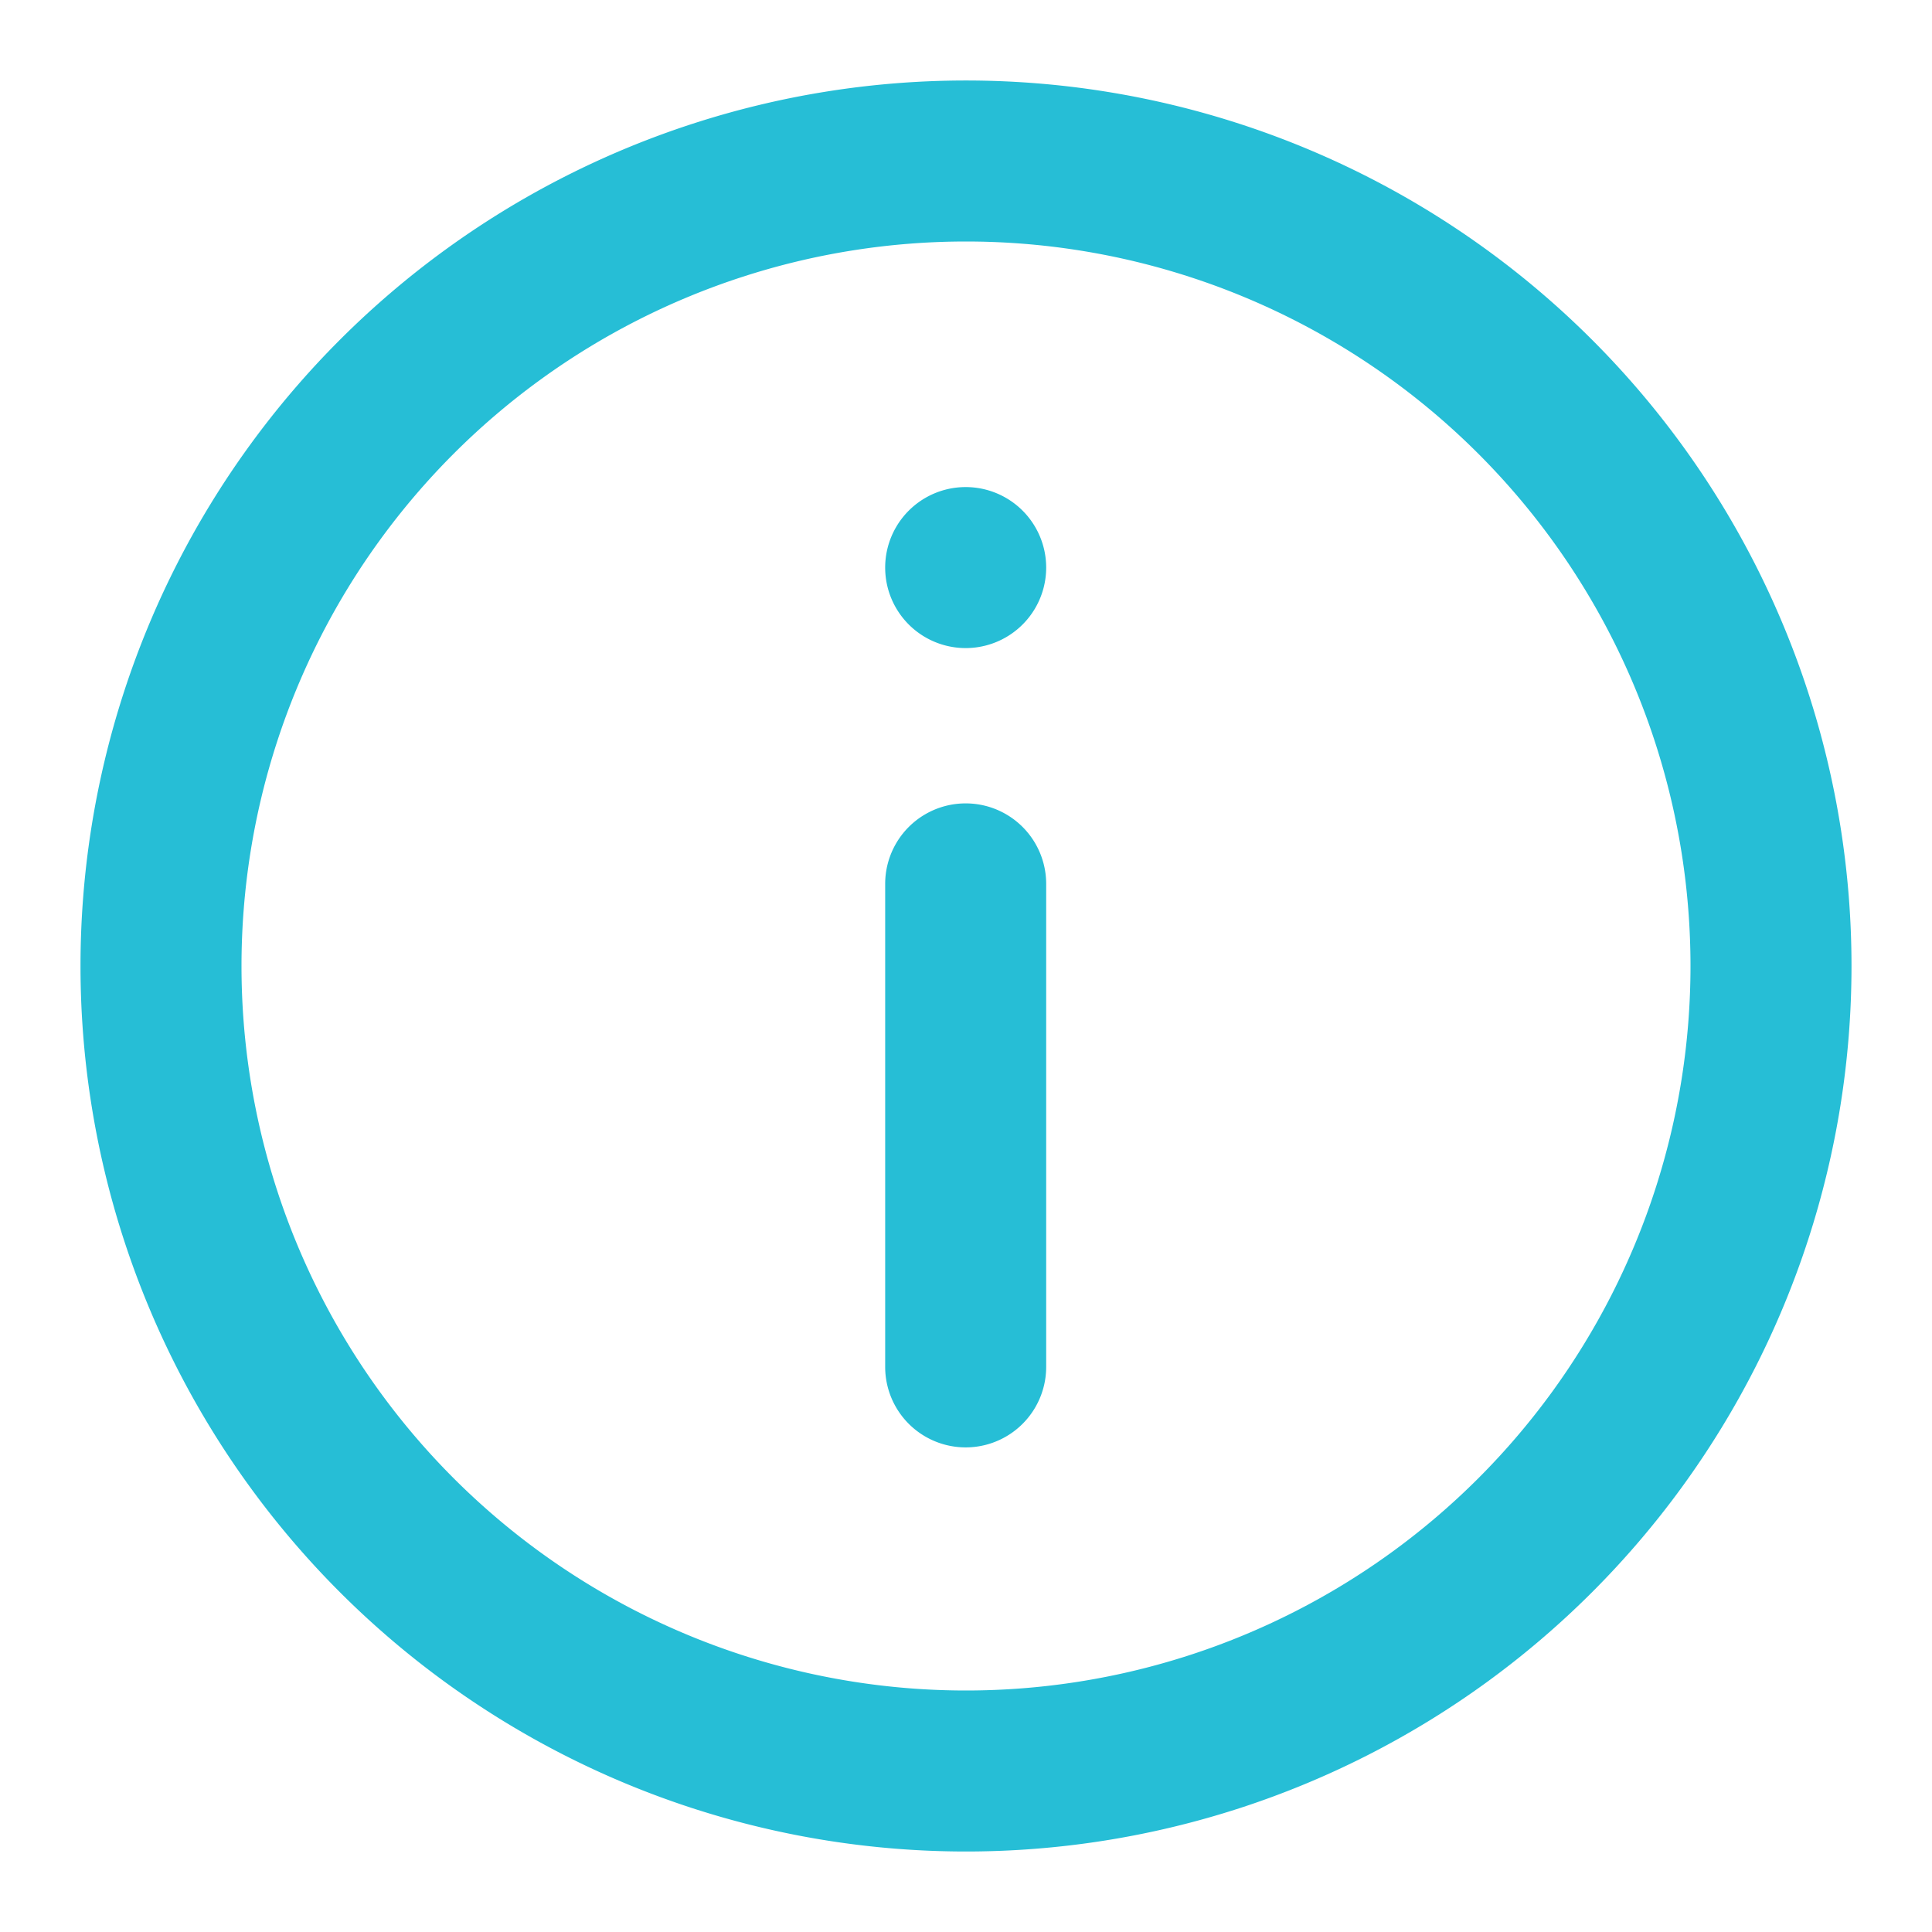
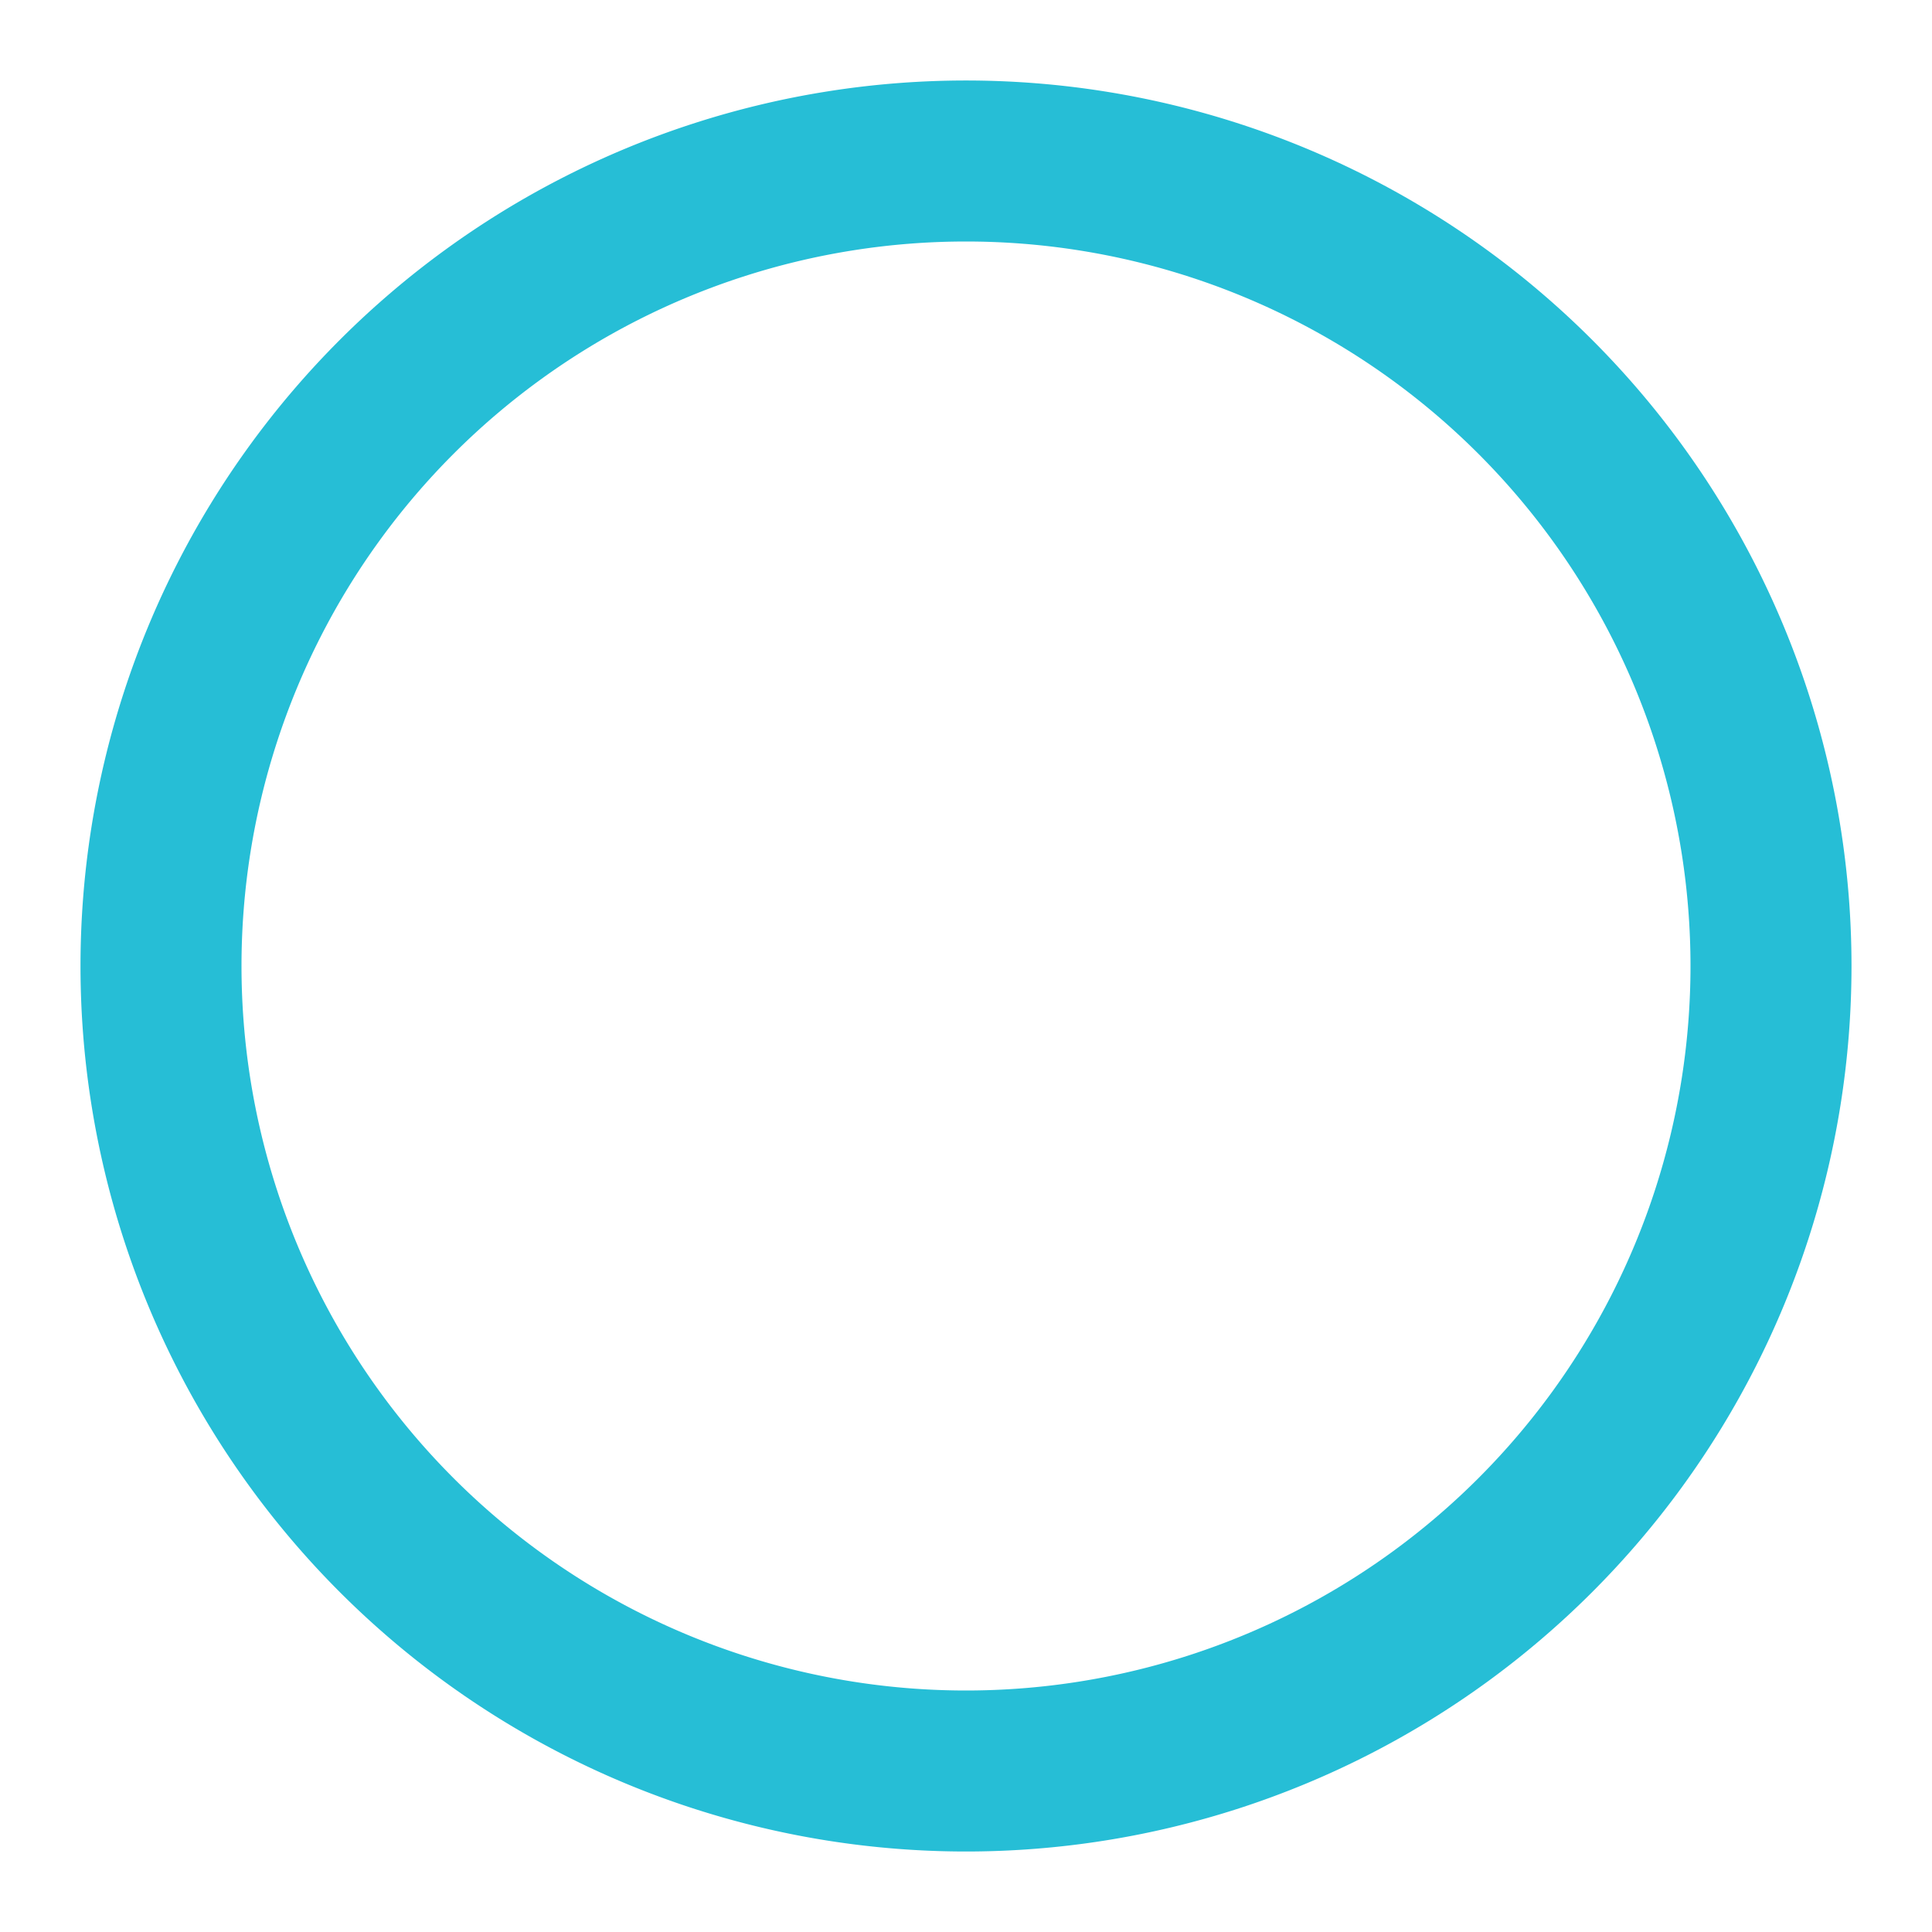
<svg xmlns="http://www.w3.org/2000/svg" width="18" height="18" viewBox="0 0 18 18" fill="none">
  <path fill-rule="evenodd" clip-rule="evenodd" d="M.75 9a8.25 8.25 0 1 1 16.5 0A8.25 8.25 0 0 1 .75 9zM9 2.25a6.75 6.75 0 1 0 0 13.5 6.75 6.75 0 0 0 0-13.5z" fill="#26BED6" />
-   <path d="M8.247 8.235a.75.75 0 1 1 1.5 0v4.5a.75.75 0 0 1-1.5 0v-4.5zM8.997 4.538a.75.75 0 1 0 0 1.5.75.75 0 0 0 0-1.5z" fill="#26BED6" />
</svg>